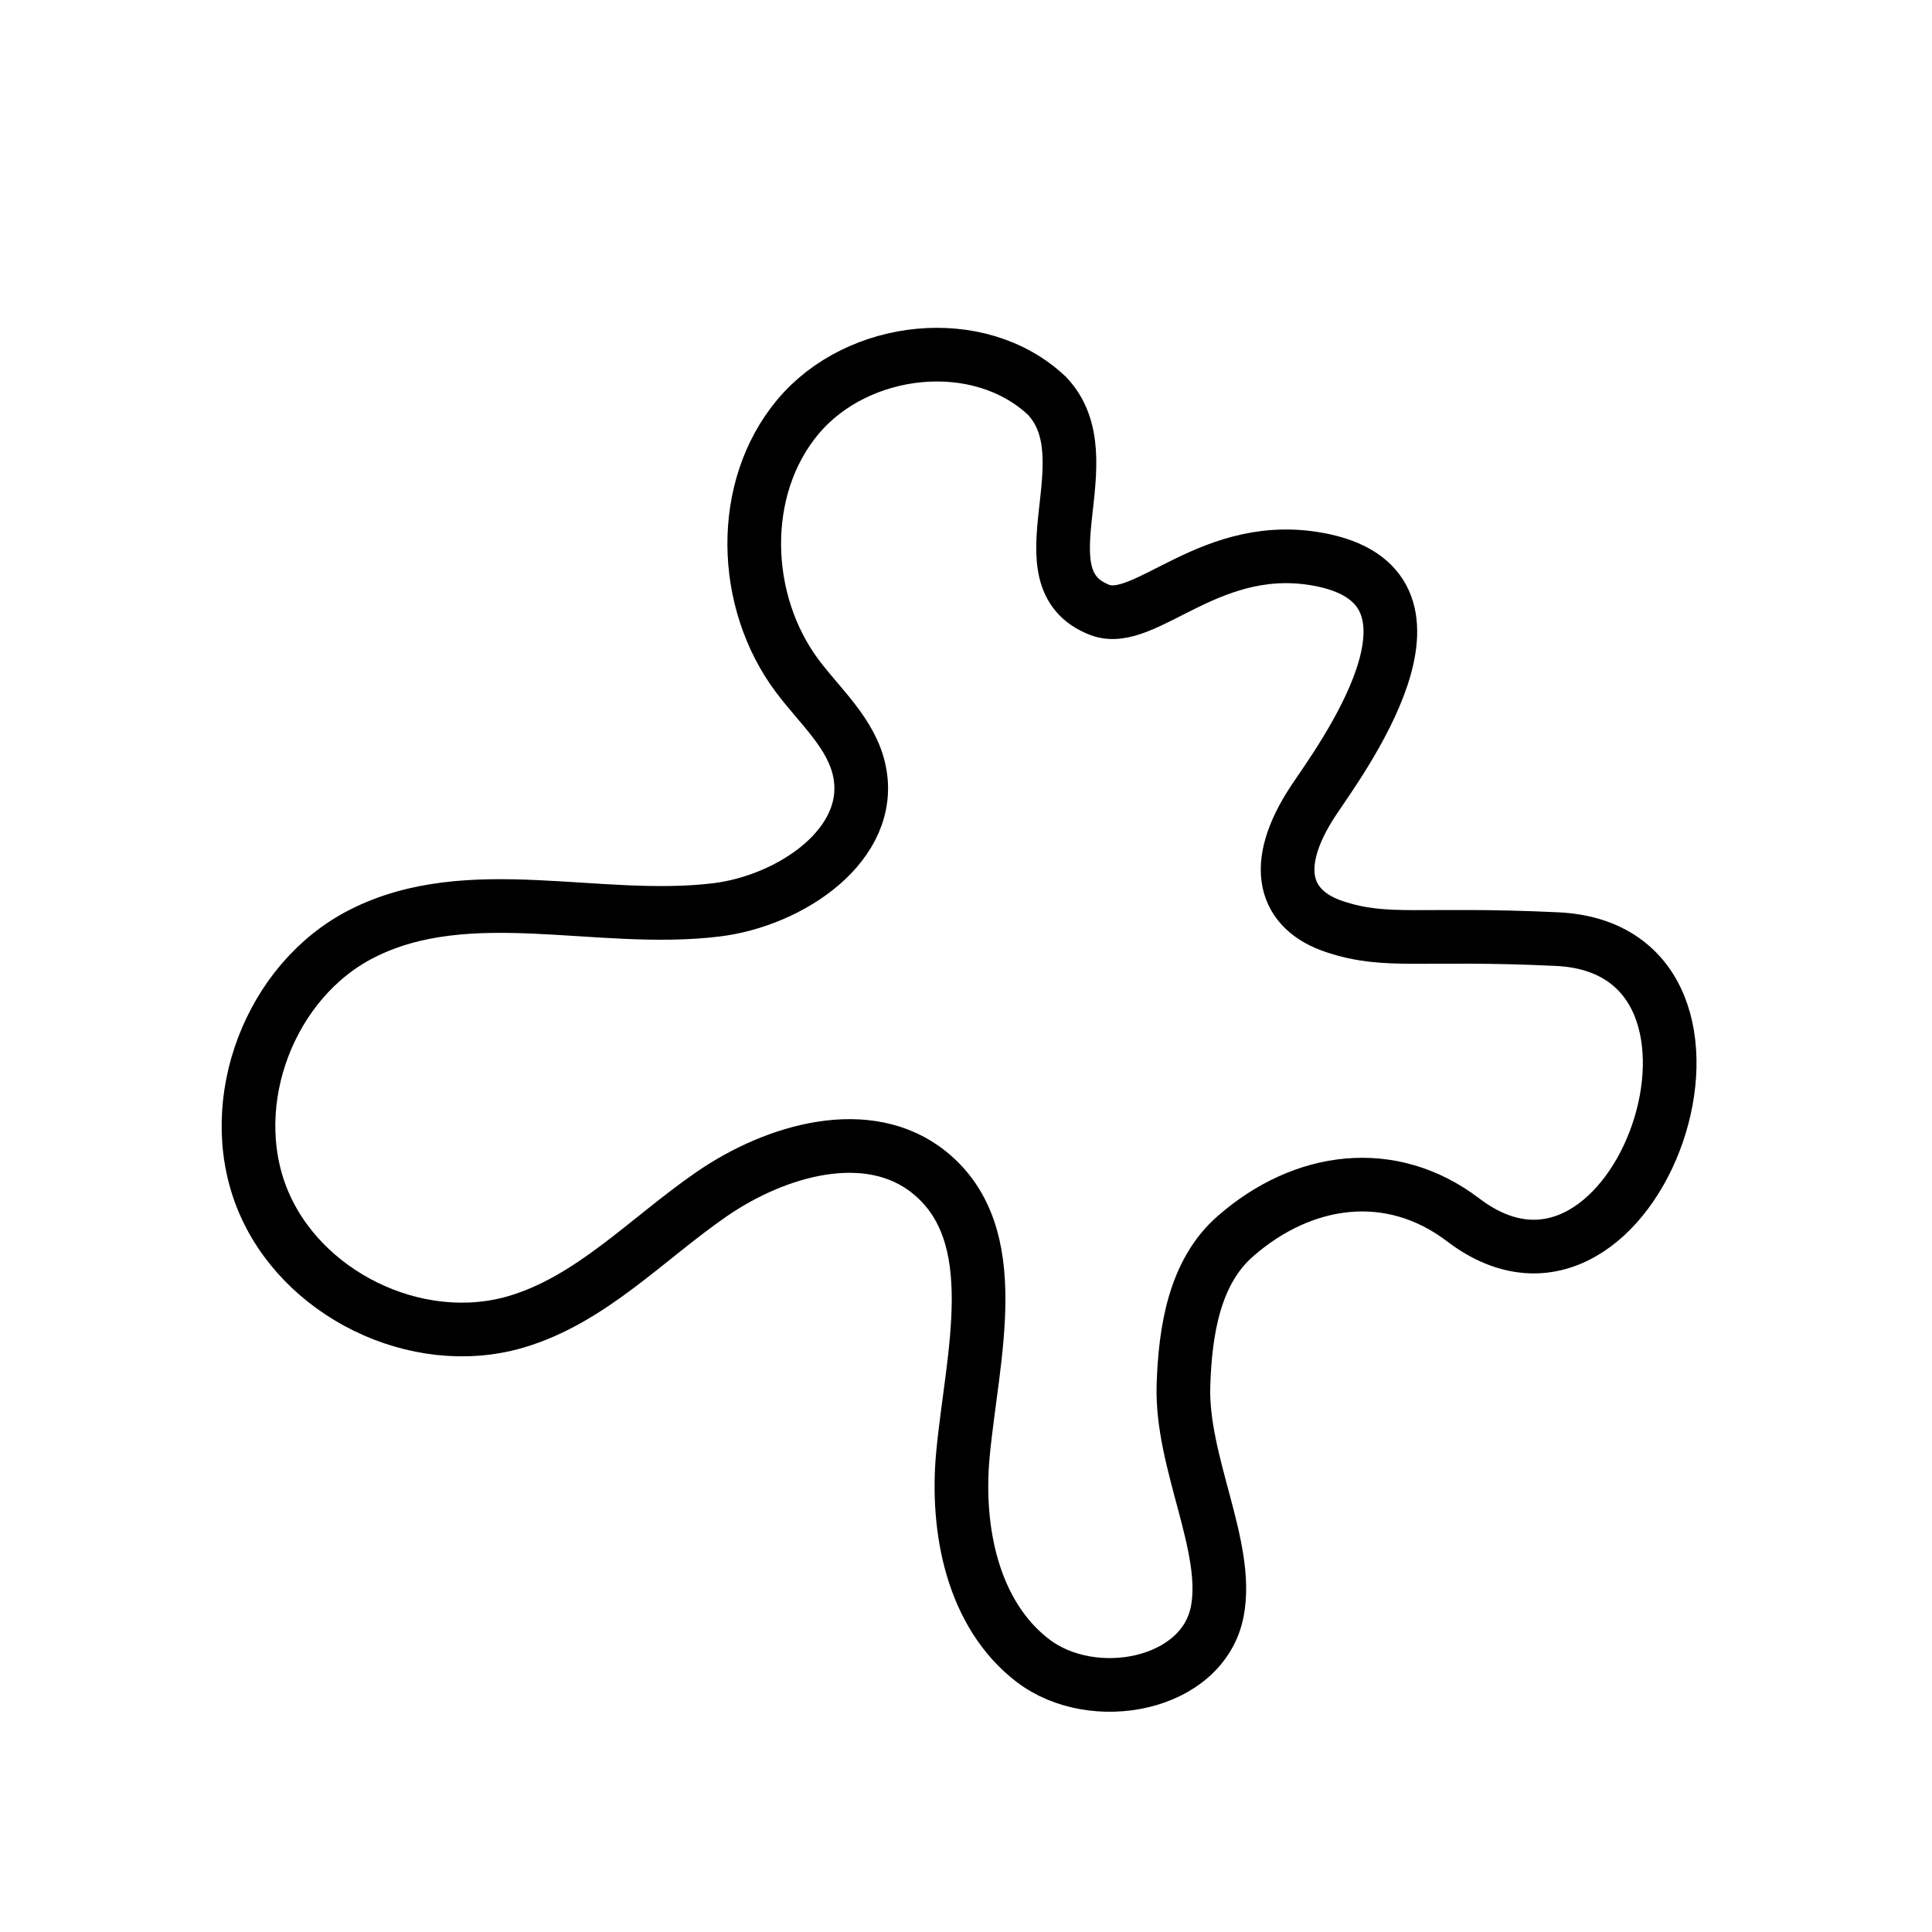
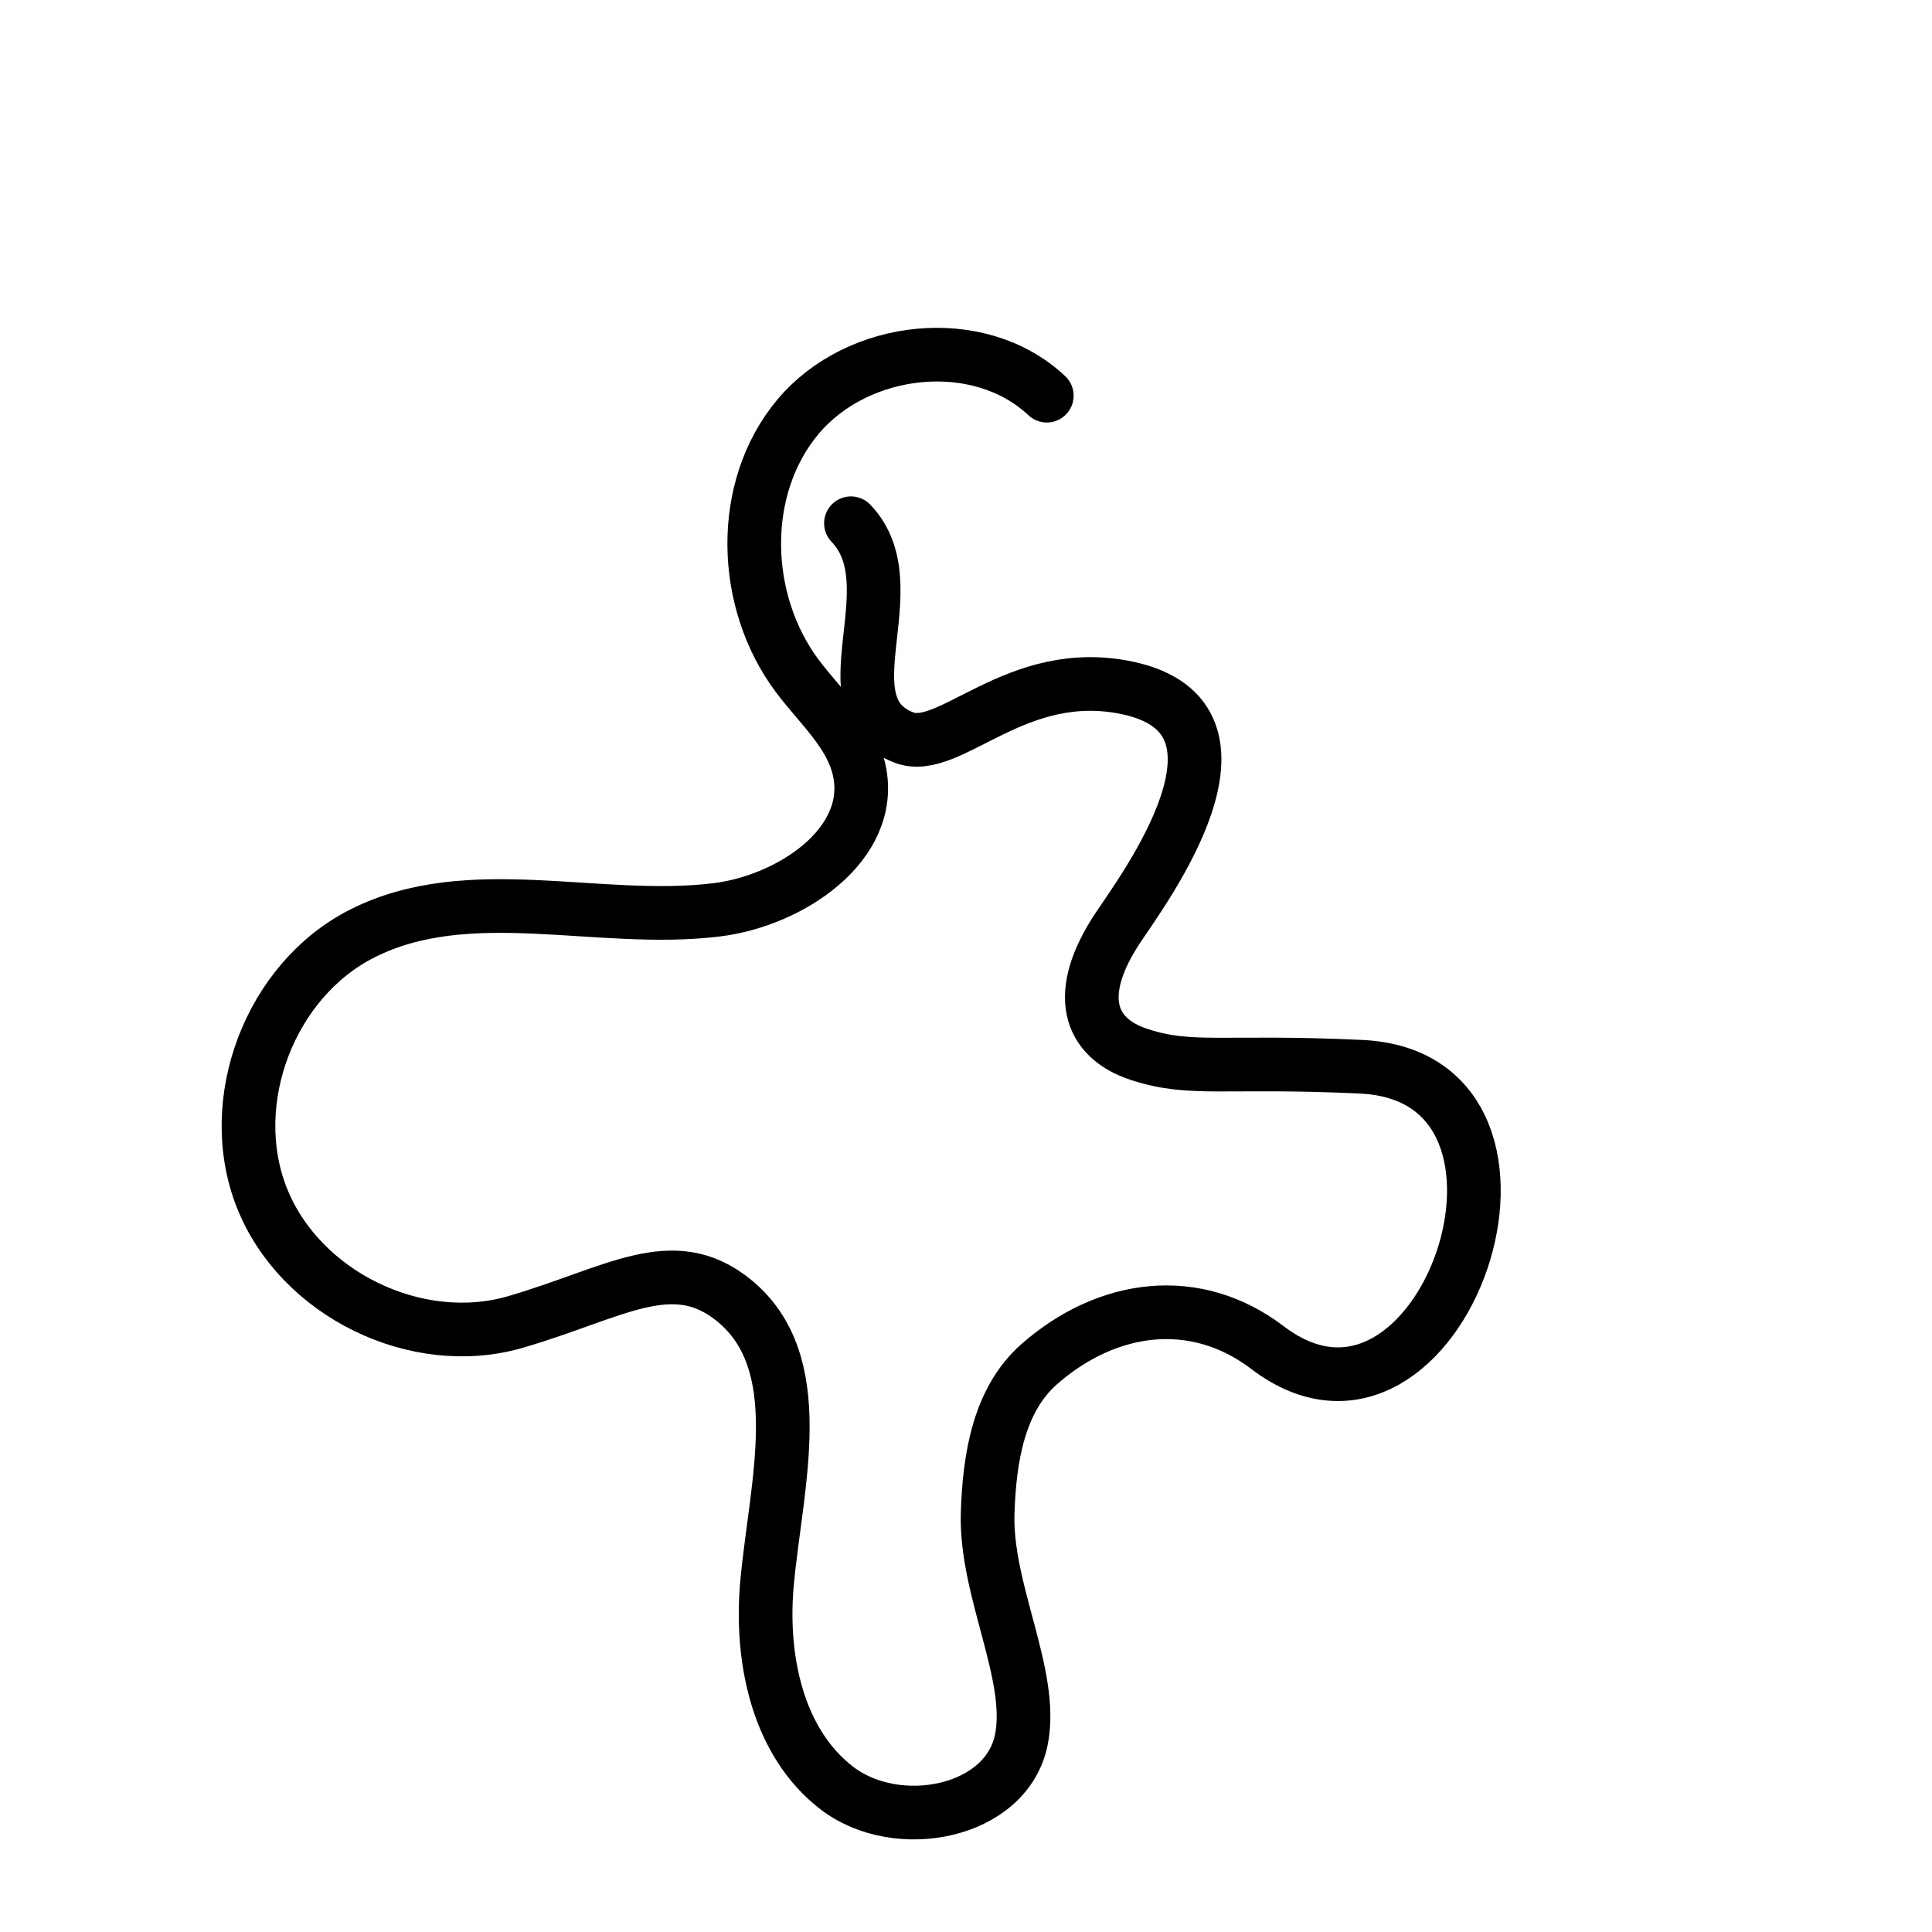
<svg xmlns="http://www.w3.org/2000/svg" id="emoji" viewBox="0 0 72 72">
  <g id="line">
-     <path fill="none" stroke="#000" stroke-linecap="round" stroke-linejoin="round" stroke-width="2" d="M39.011,14.746c-2.53-2.381-7.044-1.877-9.274.787s-2.105,6.879-.023,9.66c.854,1.141,2.024,2.146,2.314,3.541.568,2.732-2.561,4.837-5.331,5.174-4.419.537-9.215-1.128-13.19.877-3.441,1.735-5.165,6.259-3.752,9.844s5.761,5.716,9.46,4.636c2.804-.818,4.893-3.098,7.297-4.757s5.846-2.649,8.12-.816c2.881,2.323,1.6,6.821,1.254,10.505-.264,2.814.362,5.968,2.605,7.687s6.346.937,6.875-1.839c.46-2.413-1.356-5.54-1.262-8.425.066-2.026.405-4.211,1.93-5.546,2.533-2.218,5.815-2.652,8.494-.613,6.479,4.934,11.676-10.075,3.503-10.463-5.119-.243-6.332.183-8.286-.461-1.866-.615-2.438-2.234-.783-4.724.949-1.428,5.686-7.782.375-8.928-4.172-.9-6.643,2.505-8.353,1.844-3.038-1.175.28-5.635-1.975-7.986" />
+     <path fill="none" stroke="#000" stroke-linecap="round" stroke-linejoin="round" stroke-width="2" d="M39.011,14.746c-2.53-2.381-7.044-1.877-9.274.787s-2.105,6.879-.023,9.66c.854,1.141,2.024,2.146,2.314,3.541.568,2.732-2.561,4.837-5.331,5.174-4.419.537-9.215-1.128-13.19.877-3.441,1.735-5.165,6.259-3.752,9.844s5.761,5.716,9.46,4.636s5.846-2.649,8.12-.816c2.881,2.323,1.6,6.821,1.254,10.505-.264,2.814.362,5.968,2.605,7.687s6.346.937,6.875-1.839c.46-2.413-1.356-5.54-1.262-8.425.066-2.026.405-4.211,1.93-5.546,2.533-2.218,5.815-2.652,8.494-.613,6.479,4.934,11.676-10.075,3.503-10.463-5.119-.243-6.332.183-8.286-.461-1.866-.615-2.438-2.234-.783-4.724.949-1.428,5.686-7.782.375-8.928-4.172-.9-6.643,2.505-8.353,1.844-3.038-1.175.28-5.635-1.975-7.986" />
  </g>
</svg>